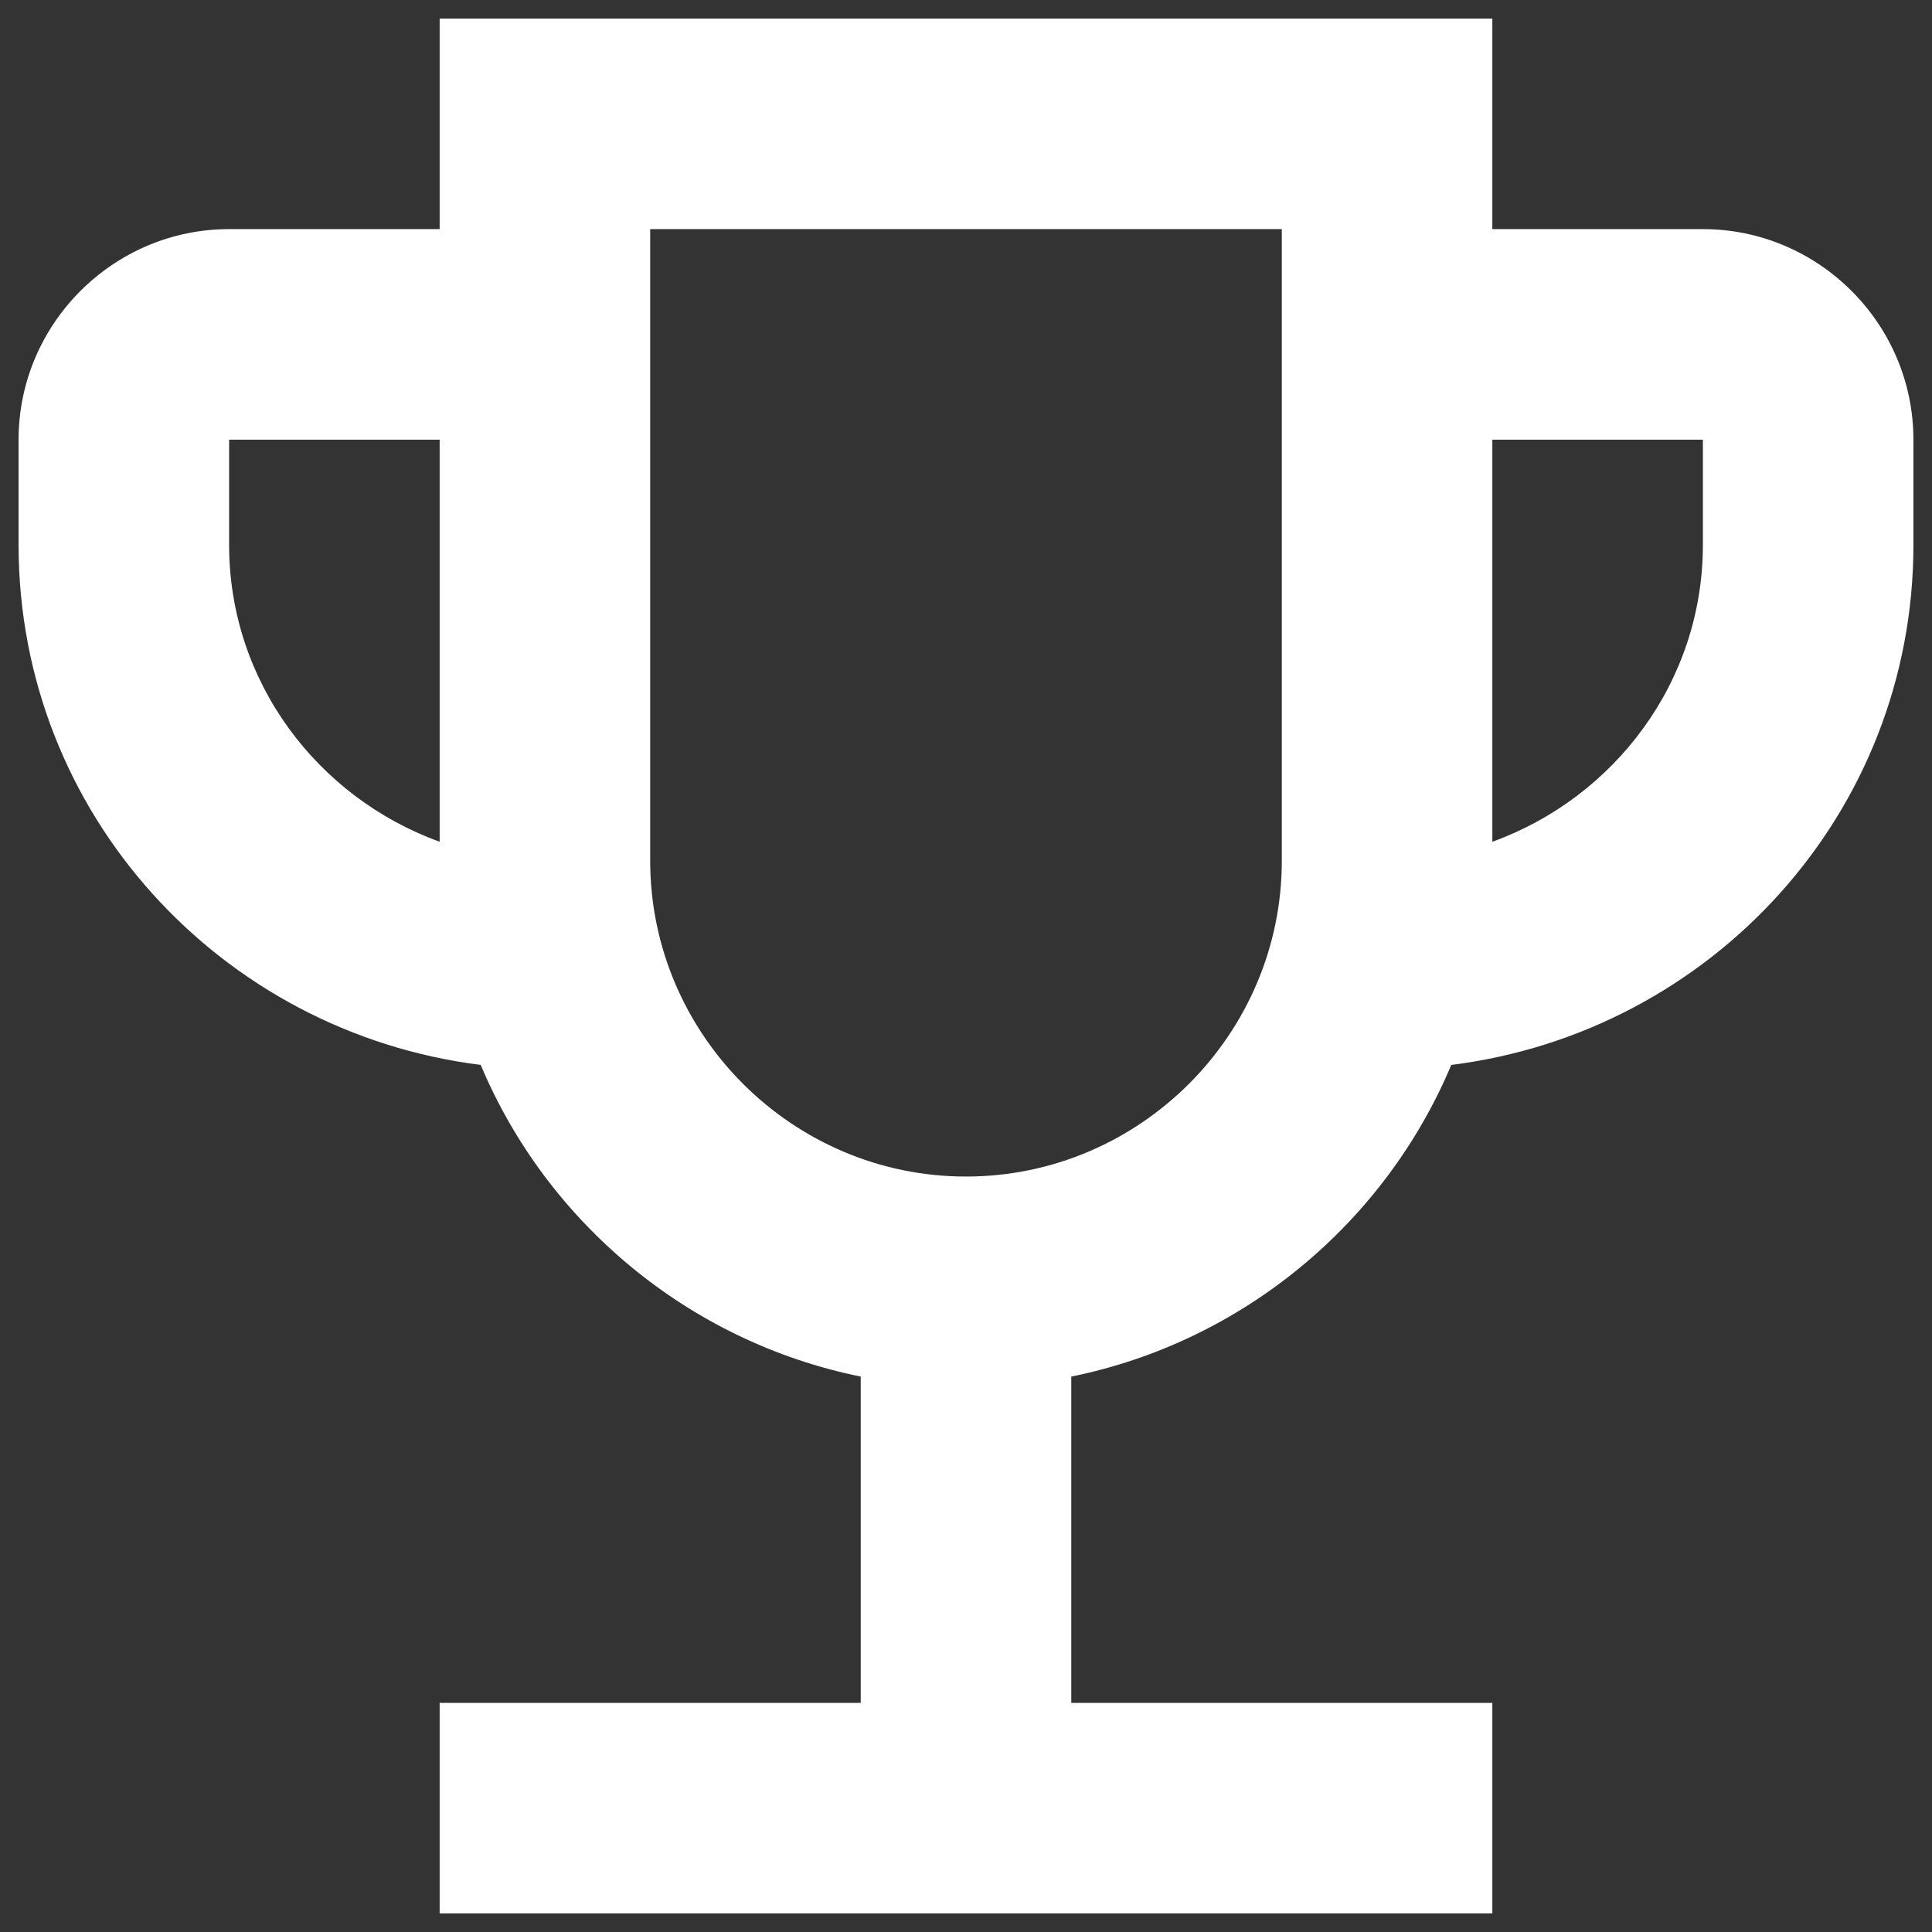
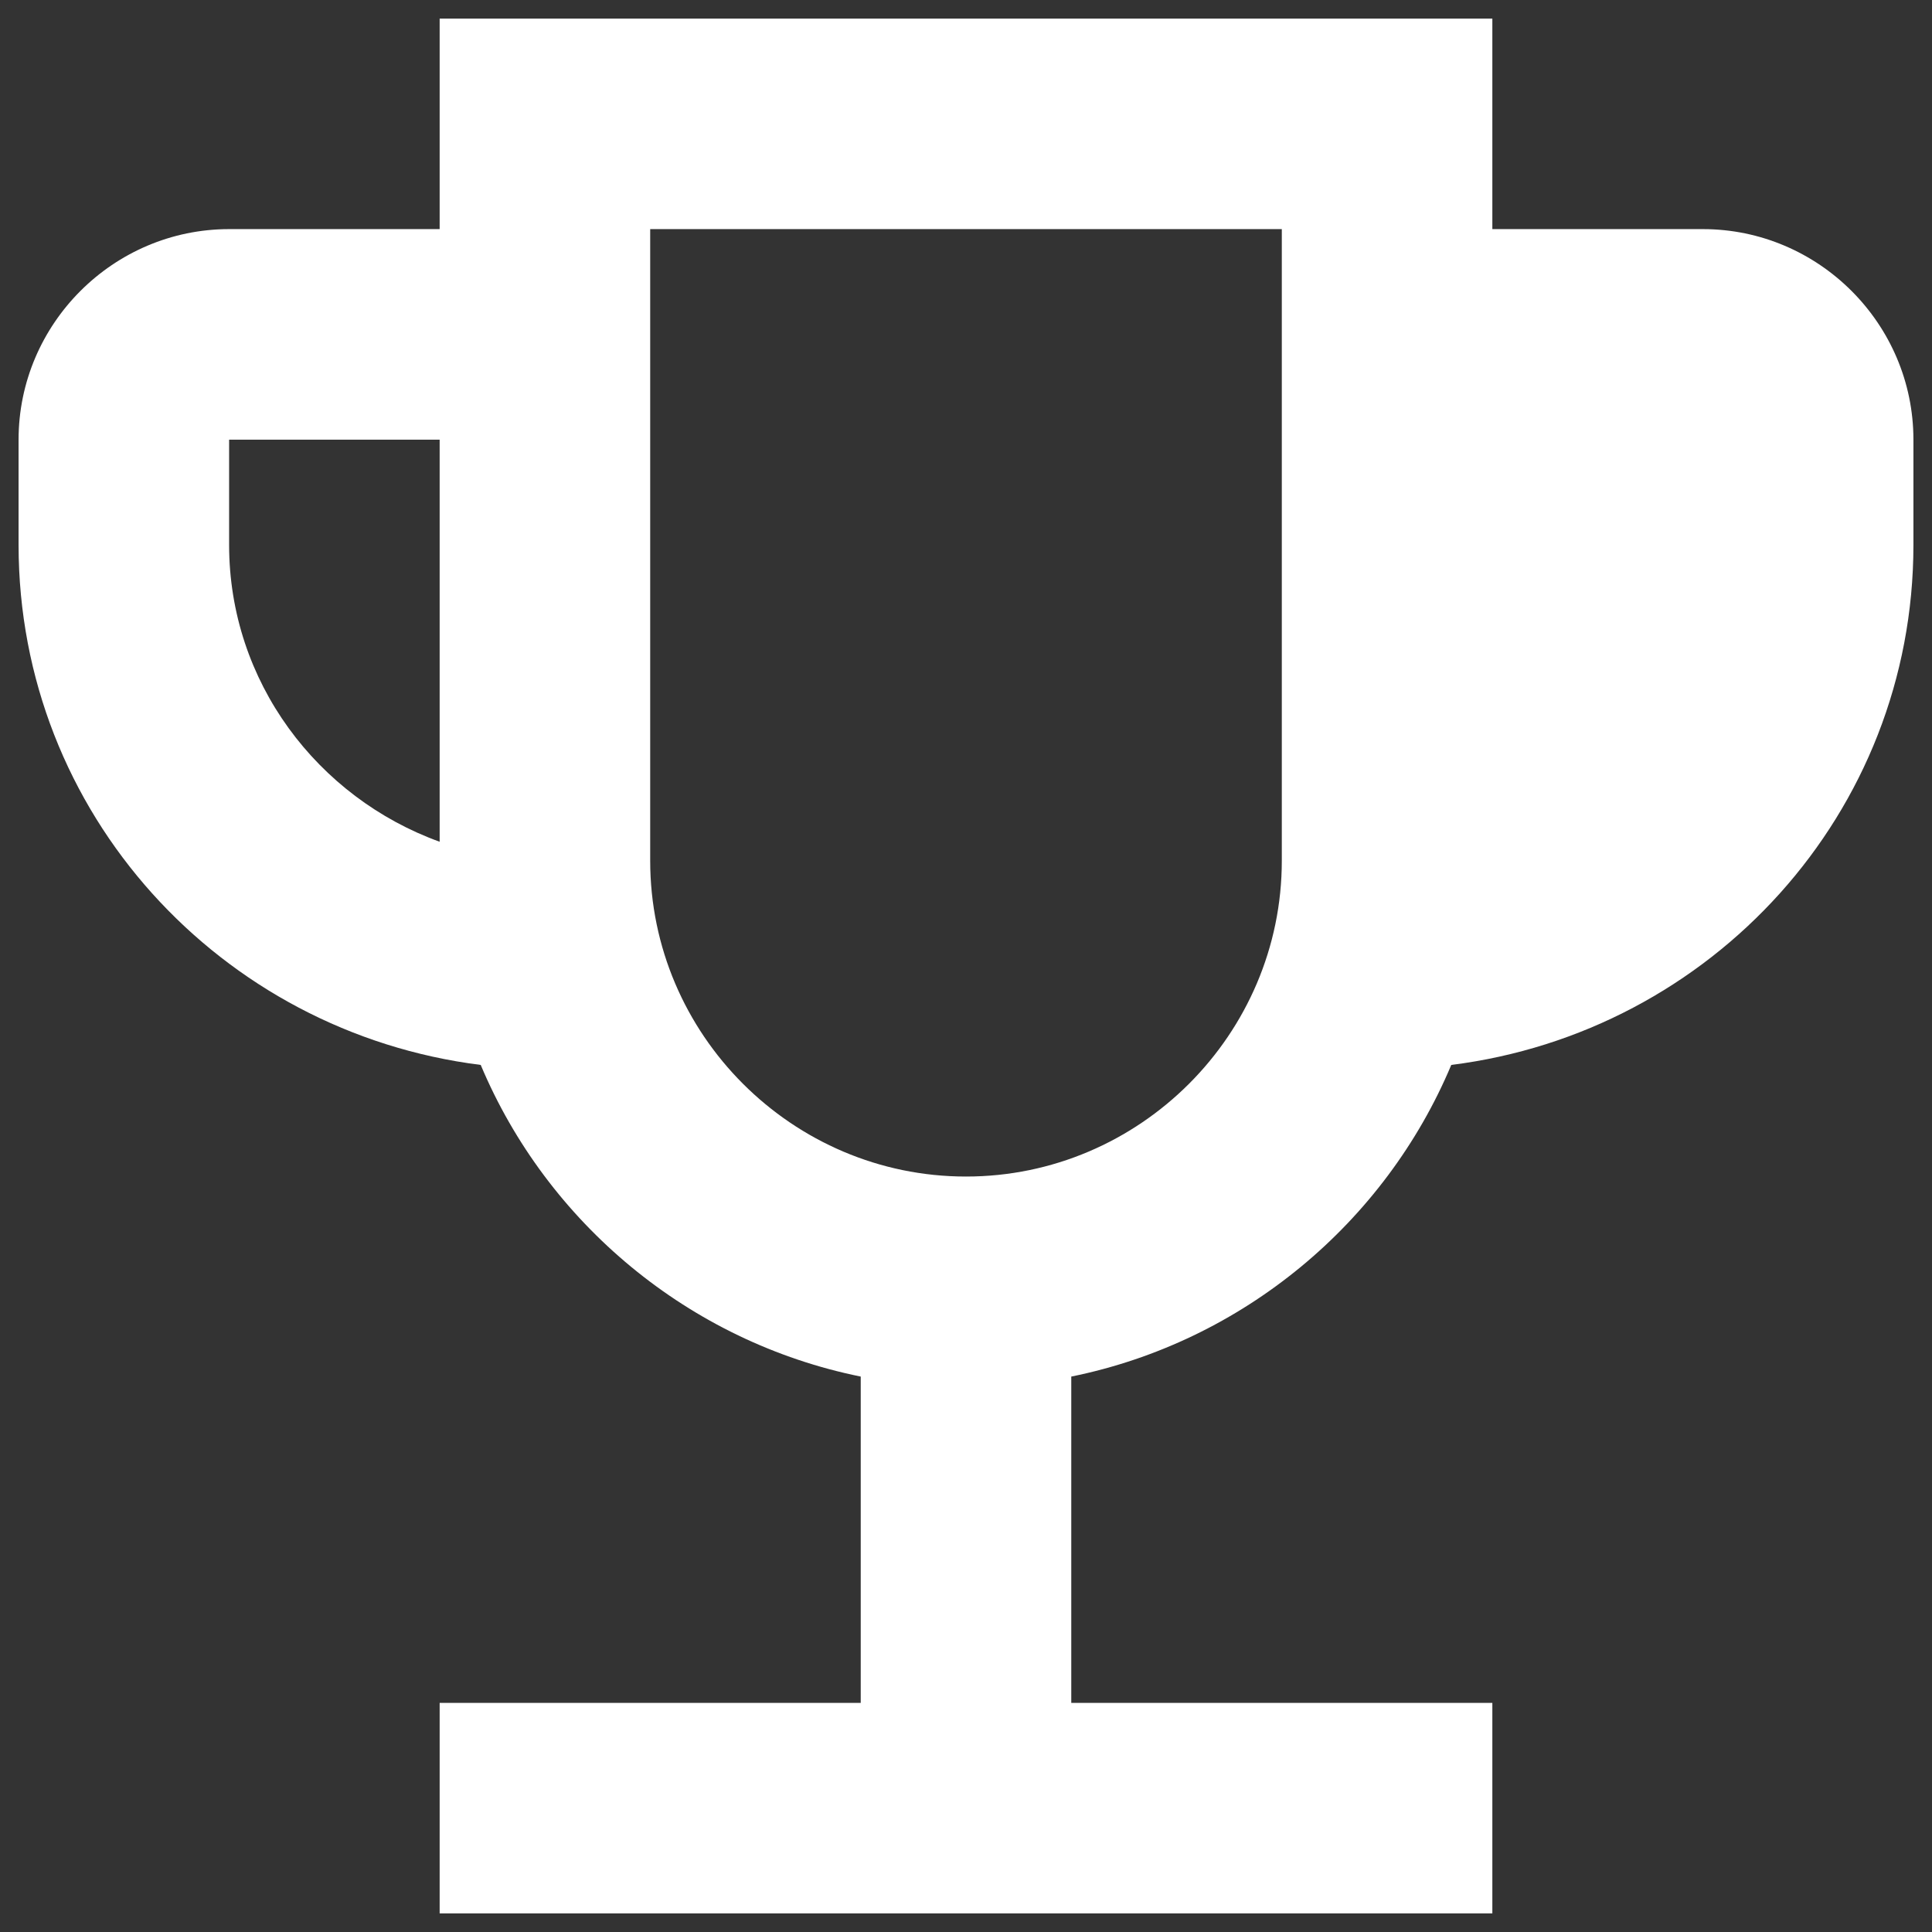
<svg xmlns="http://www.w3.org/2000/svg" width="39" height="39" viewBox="0 0 39 39" fill="none">
  <rect x="0" y="0" width="39" height="39" fill="#333333" stroke="none" />
-   <path d="M34.375 4.625H30.125V0.375H8.875V4.625H4.625C2.288 4.625 0.375 6.537 0.375 8.875V11C0.375 16.419 4.455 20.839 9.704 21.497C11.043 24.685 13.911 27.086 17.375 27.788V34.375H8.875V38.625H30.125V34.375H21.625V27.788C25.089 27.086 27.957 24.685 29.296 21.497C34.545 20.839 38.625 16.419 38.625 11V8.875C38.625 6.537 36.712 4.625 34.375 4.625ZM4.625 11V8.875H8.875V16.992C6.41 16.1 4.625 13.762 4.625 11ZM19.5 23.75C15.994 23.75 13.125 20.881 13.125 17.375V4.625H25.875V17.375C25.875 20.881 23.006 23.75 19.5 23.75ZM34.375 11C34.375 13.762 32.59 16.1 30.125 16.992V8.875H34.375V11Z" fill="white" />
+   <path d="M34.375 4.625H30.125V0.375H8.875V4.625H4.625C2.288 4.625 0.375 6.537 0.375 8.875V11C0.375 16.419 4.455 20.839 9.704 21.497C11.043 24.685 13.911 27.086 17.375 27.788V34.375H8.875V38.625H30.125V34.375H21.625V27.788C25.089 27.086 27.957 24.685 29.296 21.497C34.545 20.839 38.625 16.419 38.625 11V8.875C38.625 6.537 36.712 4.625 34.375 4.625ZM4.625 11V8.875H8.875V16.992C6.41 16.1 4.625 13.762 4.625 11ZM19.5 23.75C15.994 23.75 13.125 20.881 13.125 17.375V4.625H25.875V17.375C25.875 20.881 23.006 23.75 19.5 23.75ZM34.375 11C34.375 13.762 32.59 16.1 30.125 16.992H34.375V11Z" fill="white" />
</svg>